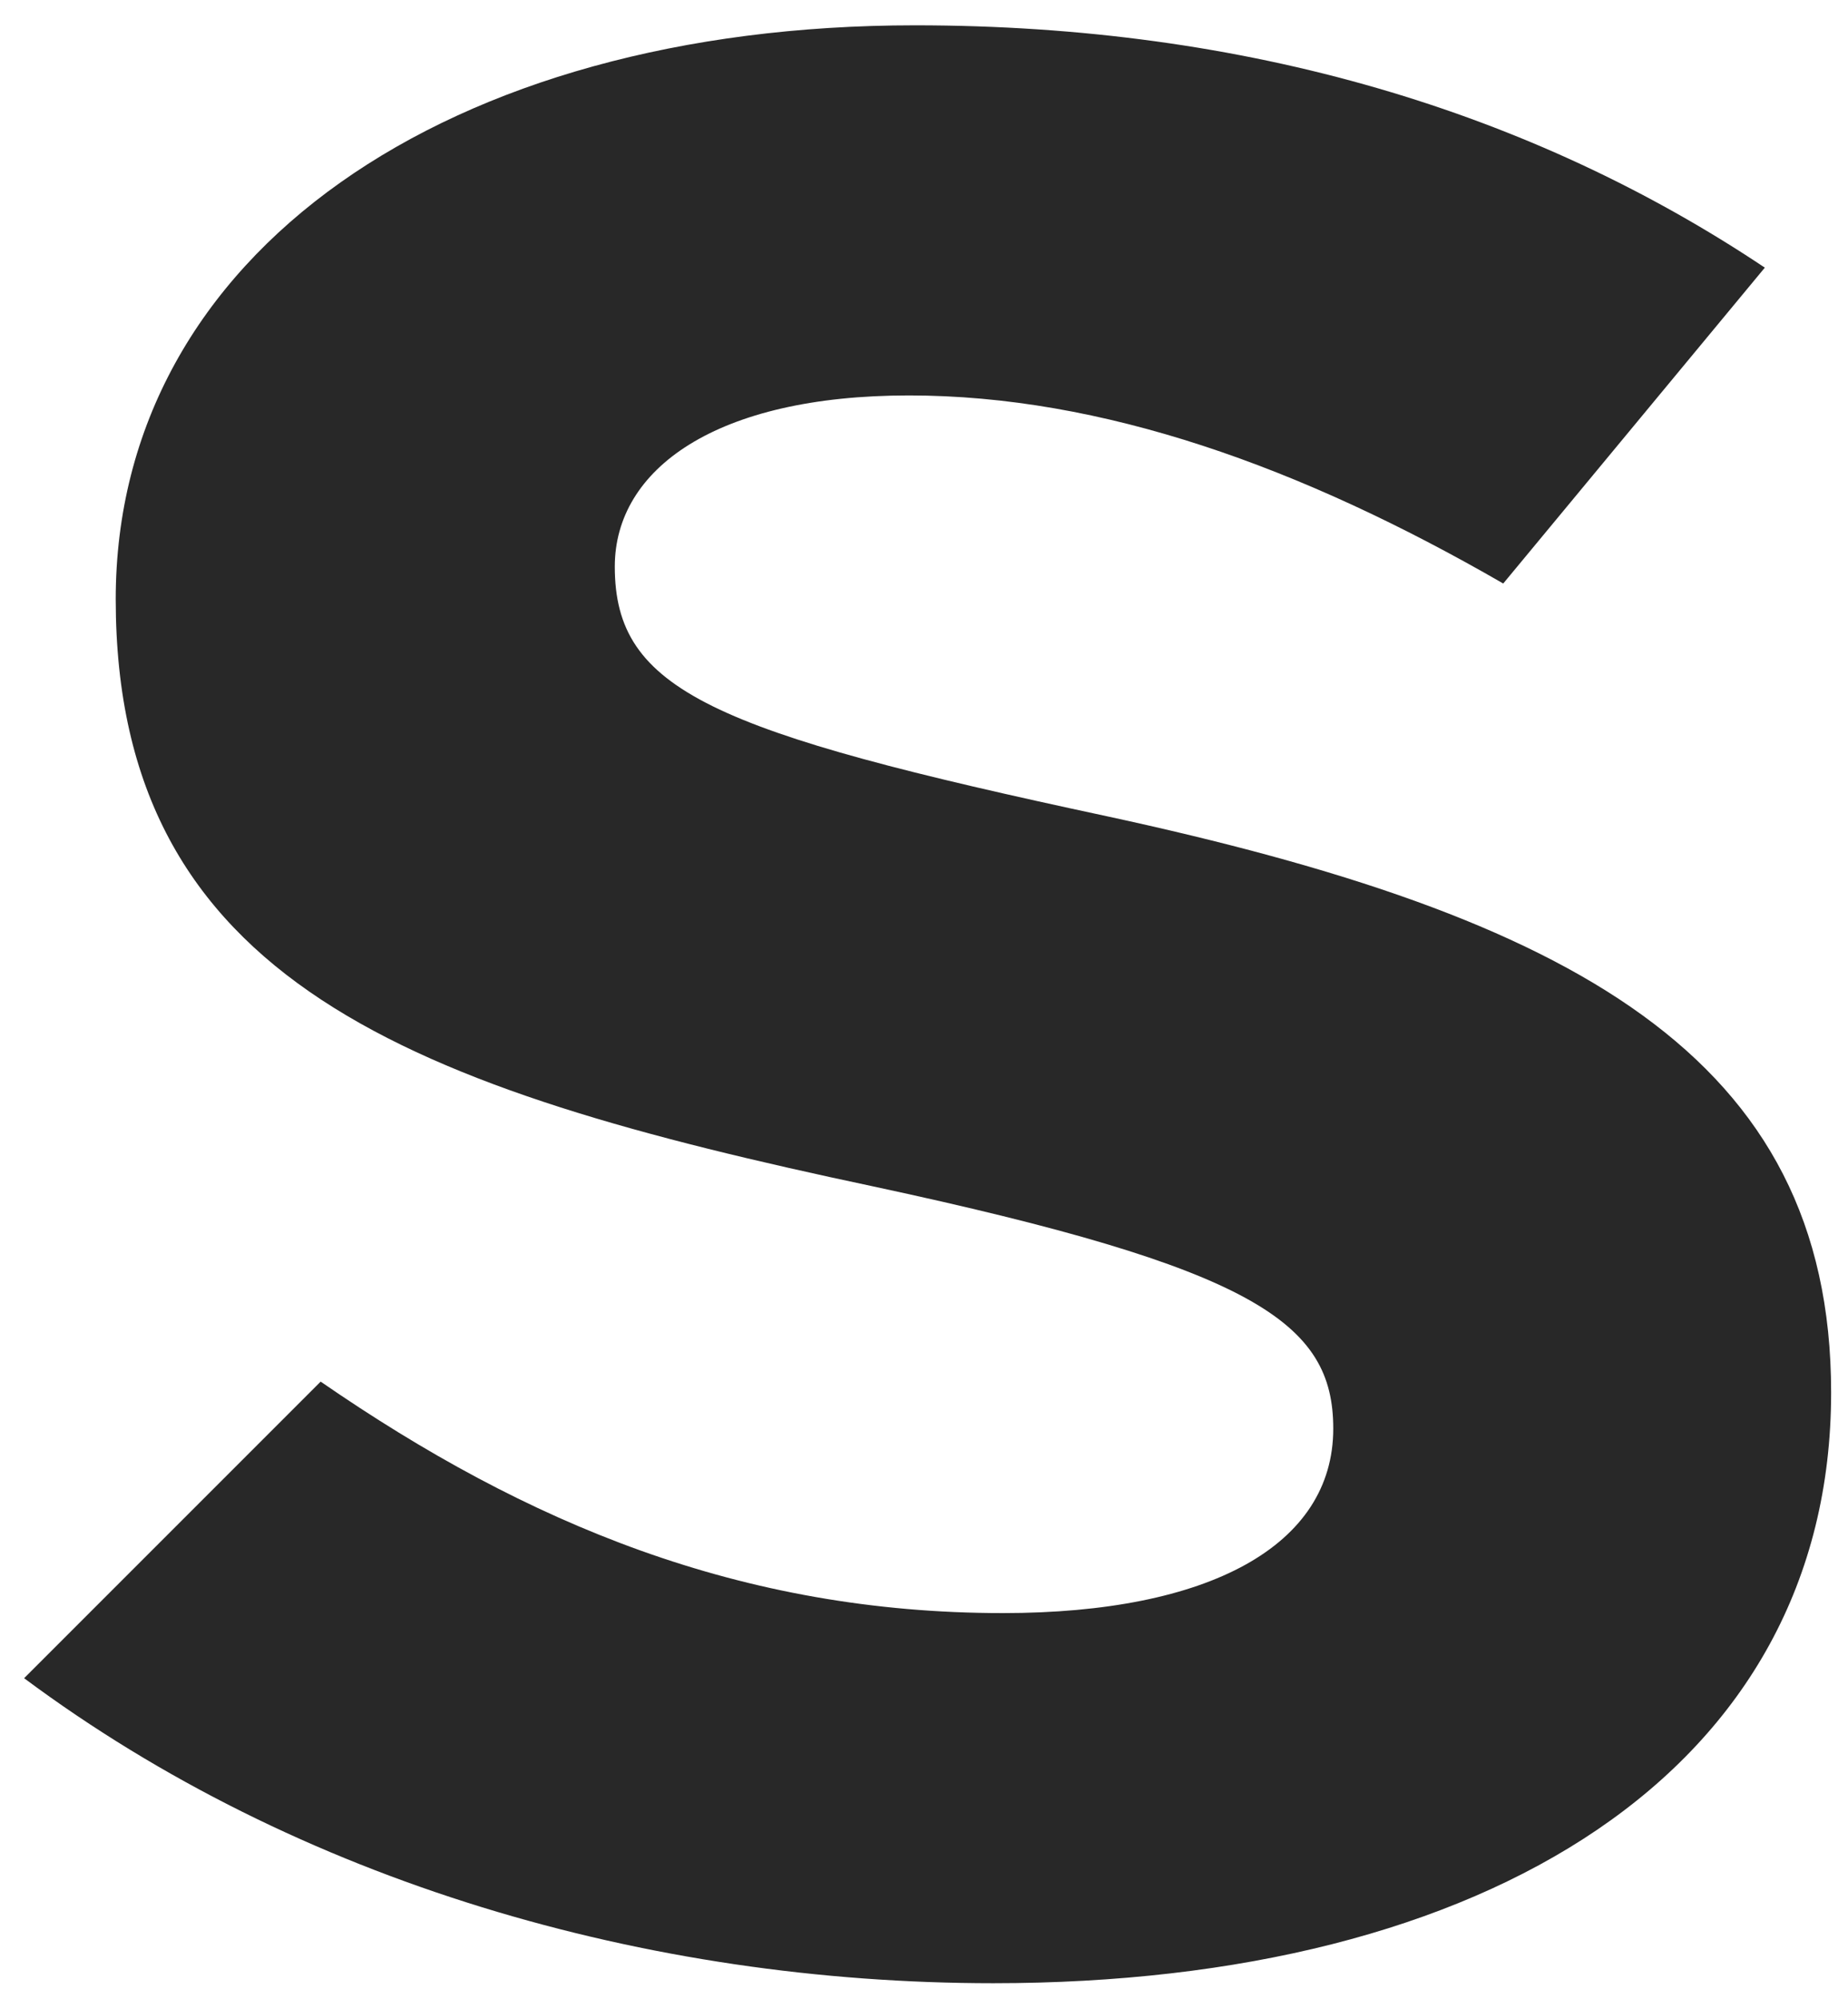
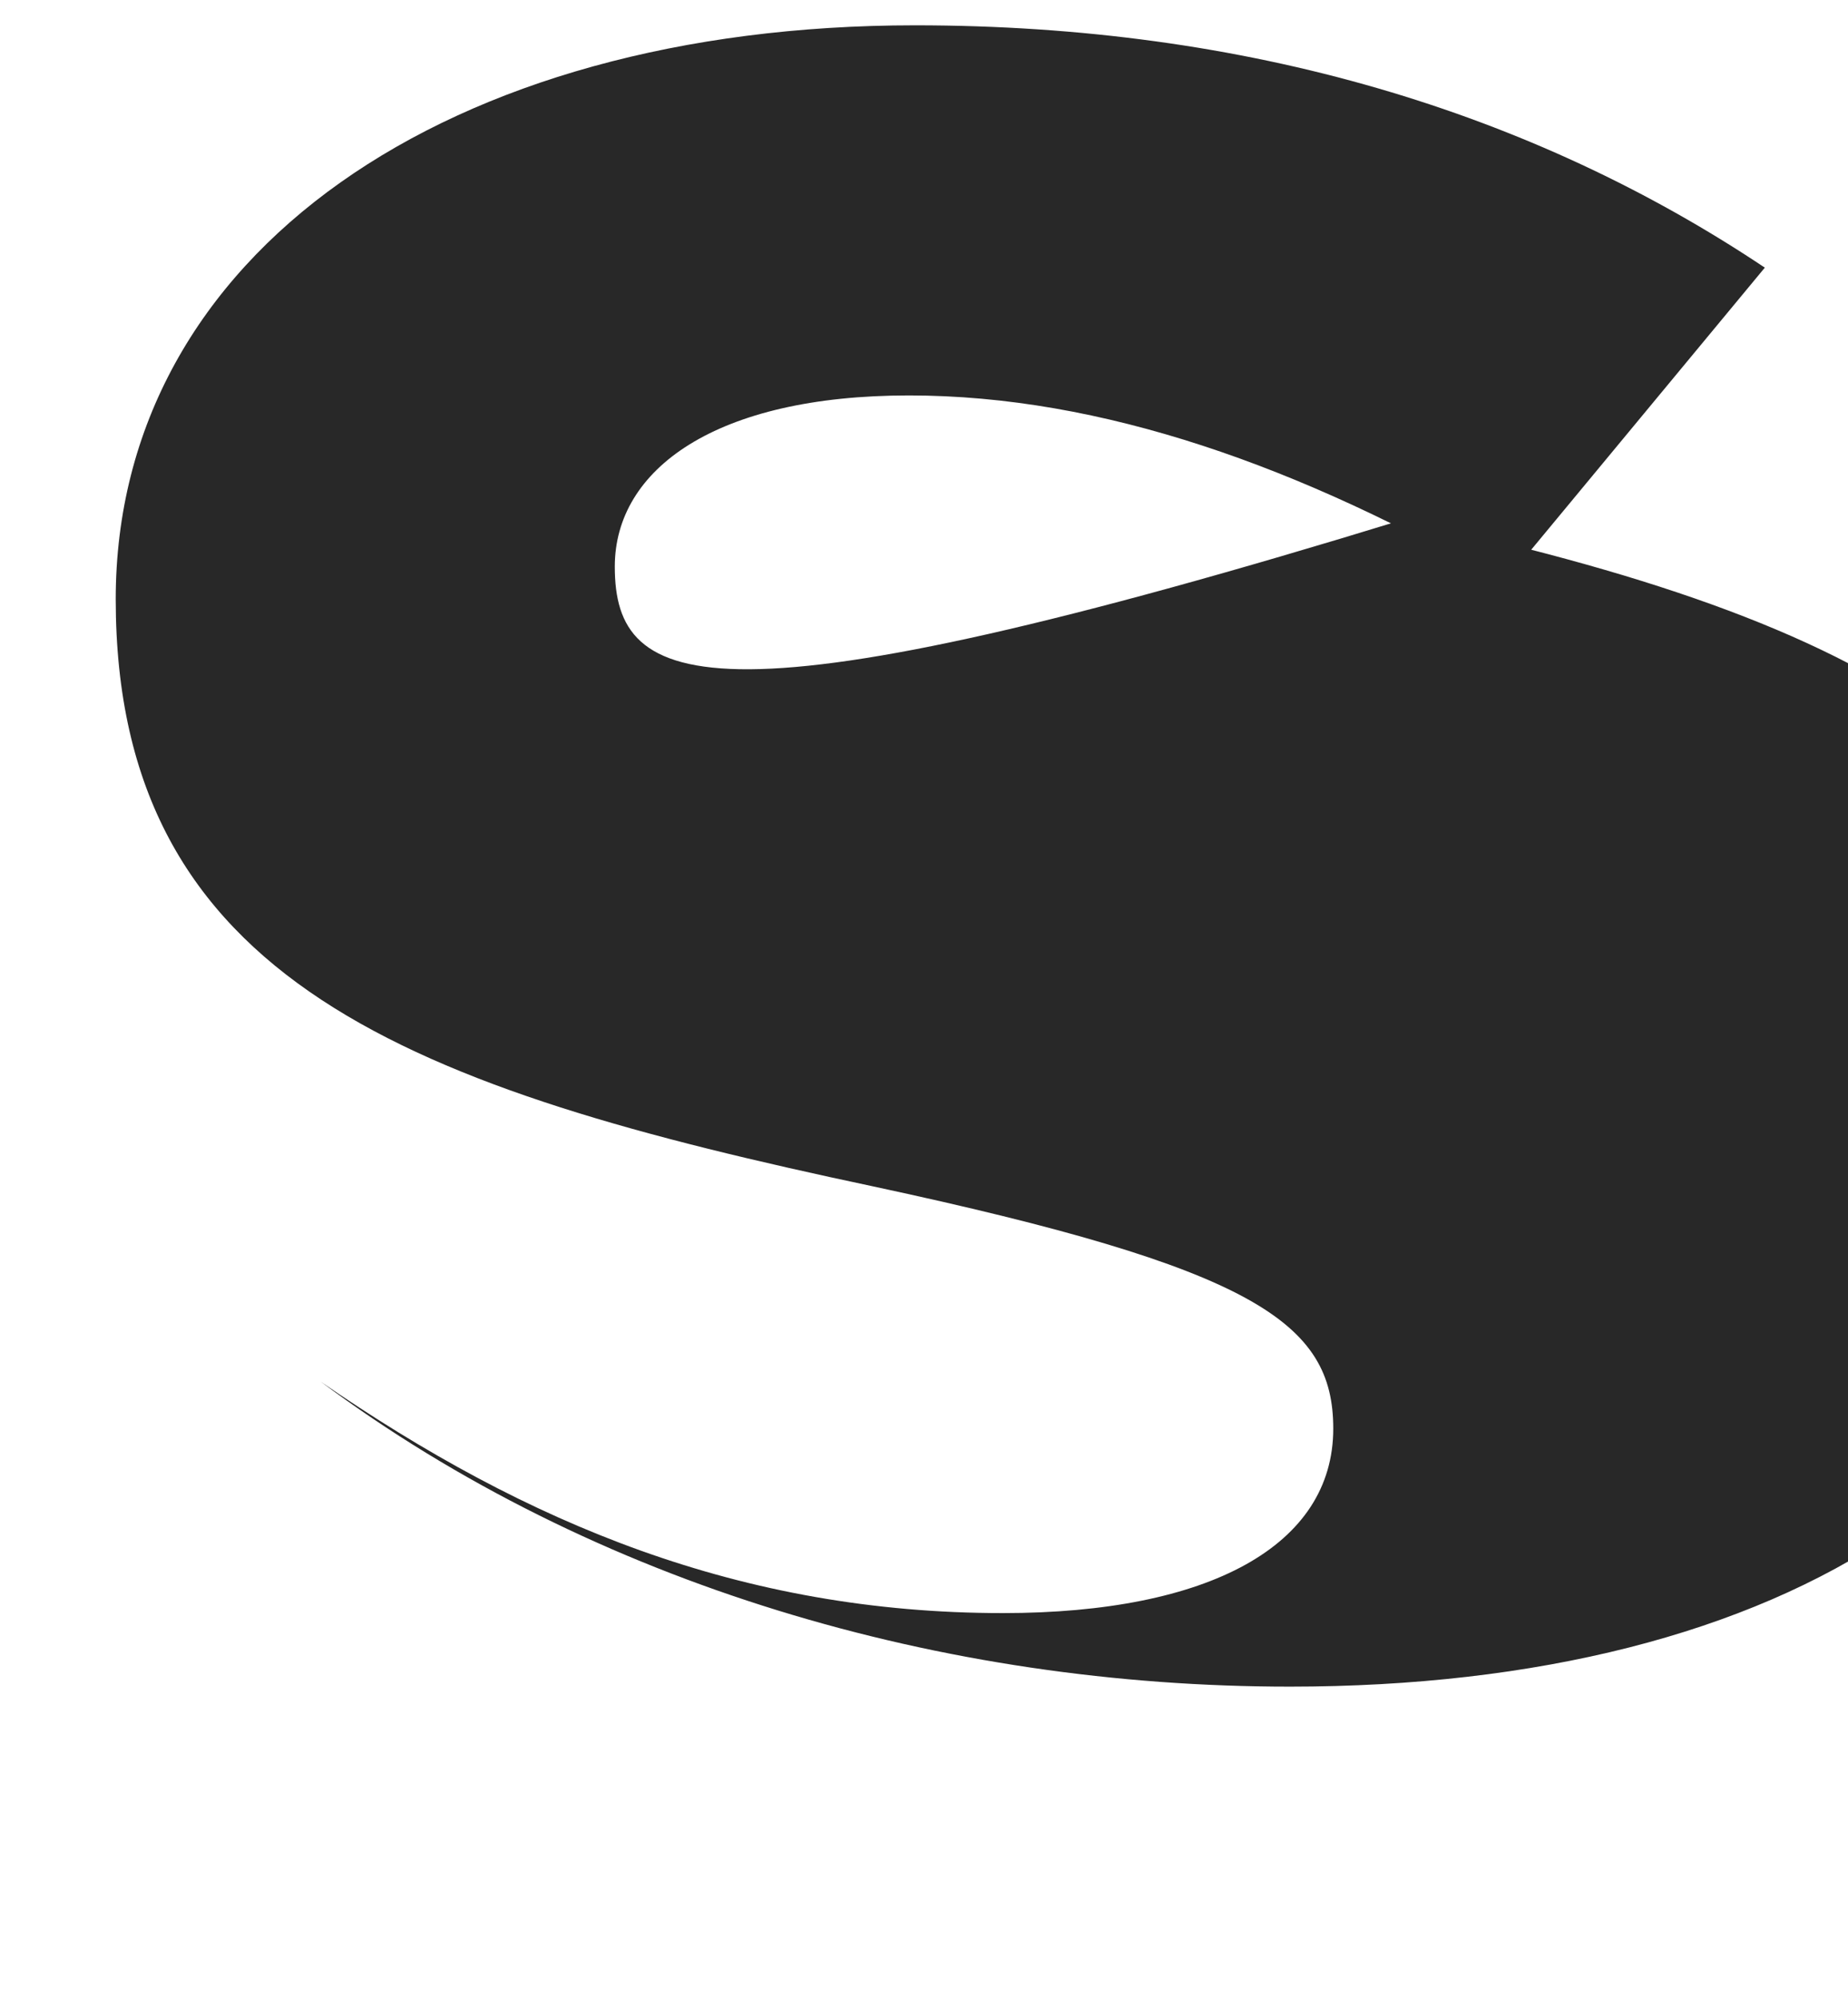
<svg xmlns="http://www.w3.org/2000/svg" version="1.1" id="Layer_1" x="0px" y="0px" viewBox="0 0 153.3 165.8" style="enable-background:new 0 0 153.3 165.8;" xml:space="preserve">
  <style type="text/css">
	.st0{fill:#282828;}
</style>
  <g>
-     <path class="st0" d="M83.2,133.8c-21.7,0-39.5-7.4-56.6-19.2L2,139.2c22.7,16.9,51.7,25.3,80.4,25.3c40.9,0,69.5-17.6,69.5-49   c0-28-21.7-39.5-60.1-47.8C59.1,60.7,51,57.3,51,47c0-8.1,8.4-14.2,24.4-14.2c16,0,32.5,5.9,49.3,15.6l21.7-26.2   C127.1,9.3,103.5,2.1,75.9,2.1C37.2,2.1,9.6,21,9.6,49.7c0,31.8,24.6,40.6,62.8,48.7c31.7,6.8,38.2,11.3,38.2,20.1   C110.6,128.2,100.3,133.8,83.2,133.8z" />
+     <path class="st0" d="M83.2,133.8c-21.7,0-39.5-7.4-56.6-19.2c22.7,16.9,51.7,25.3,80.4,25.3c40.9,0,69.5-17.6,69.5-49   c0-28-21.7-39.5-60.1-47.8C59.1,60.7,51,57.3,51,47c0-8.1,8.4-14.2,24.4-14.2c16,0,32.5,5.9,49.3,15.6l21.7-26.2   C127.1,9.3,103.5,2.1,75.9,2.1C37.2,2.1,9.6,21,9.6,49.7c0,31.8,24.6,40.6,62.8,48.7c31.7,6.8,38.2,11.3,38.2,20.1   C110.6,128.2,100.3,133.8,83.2,133.8z" />
  </g>
</svg>